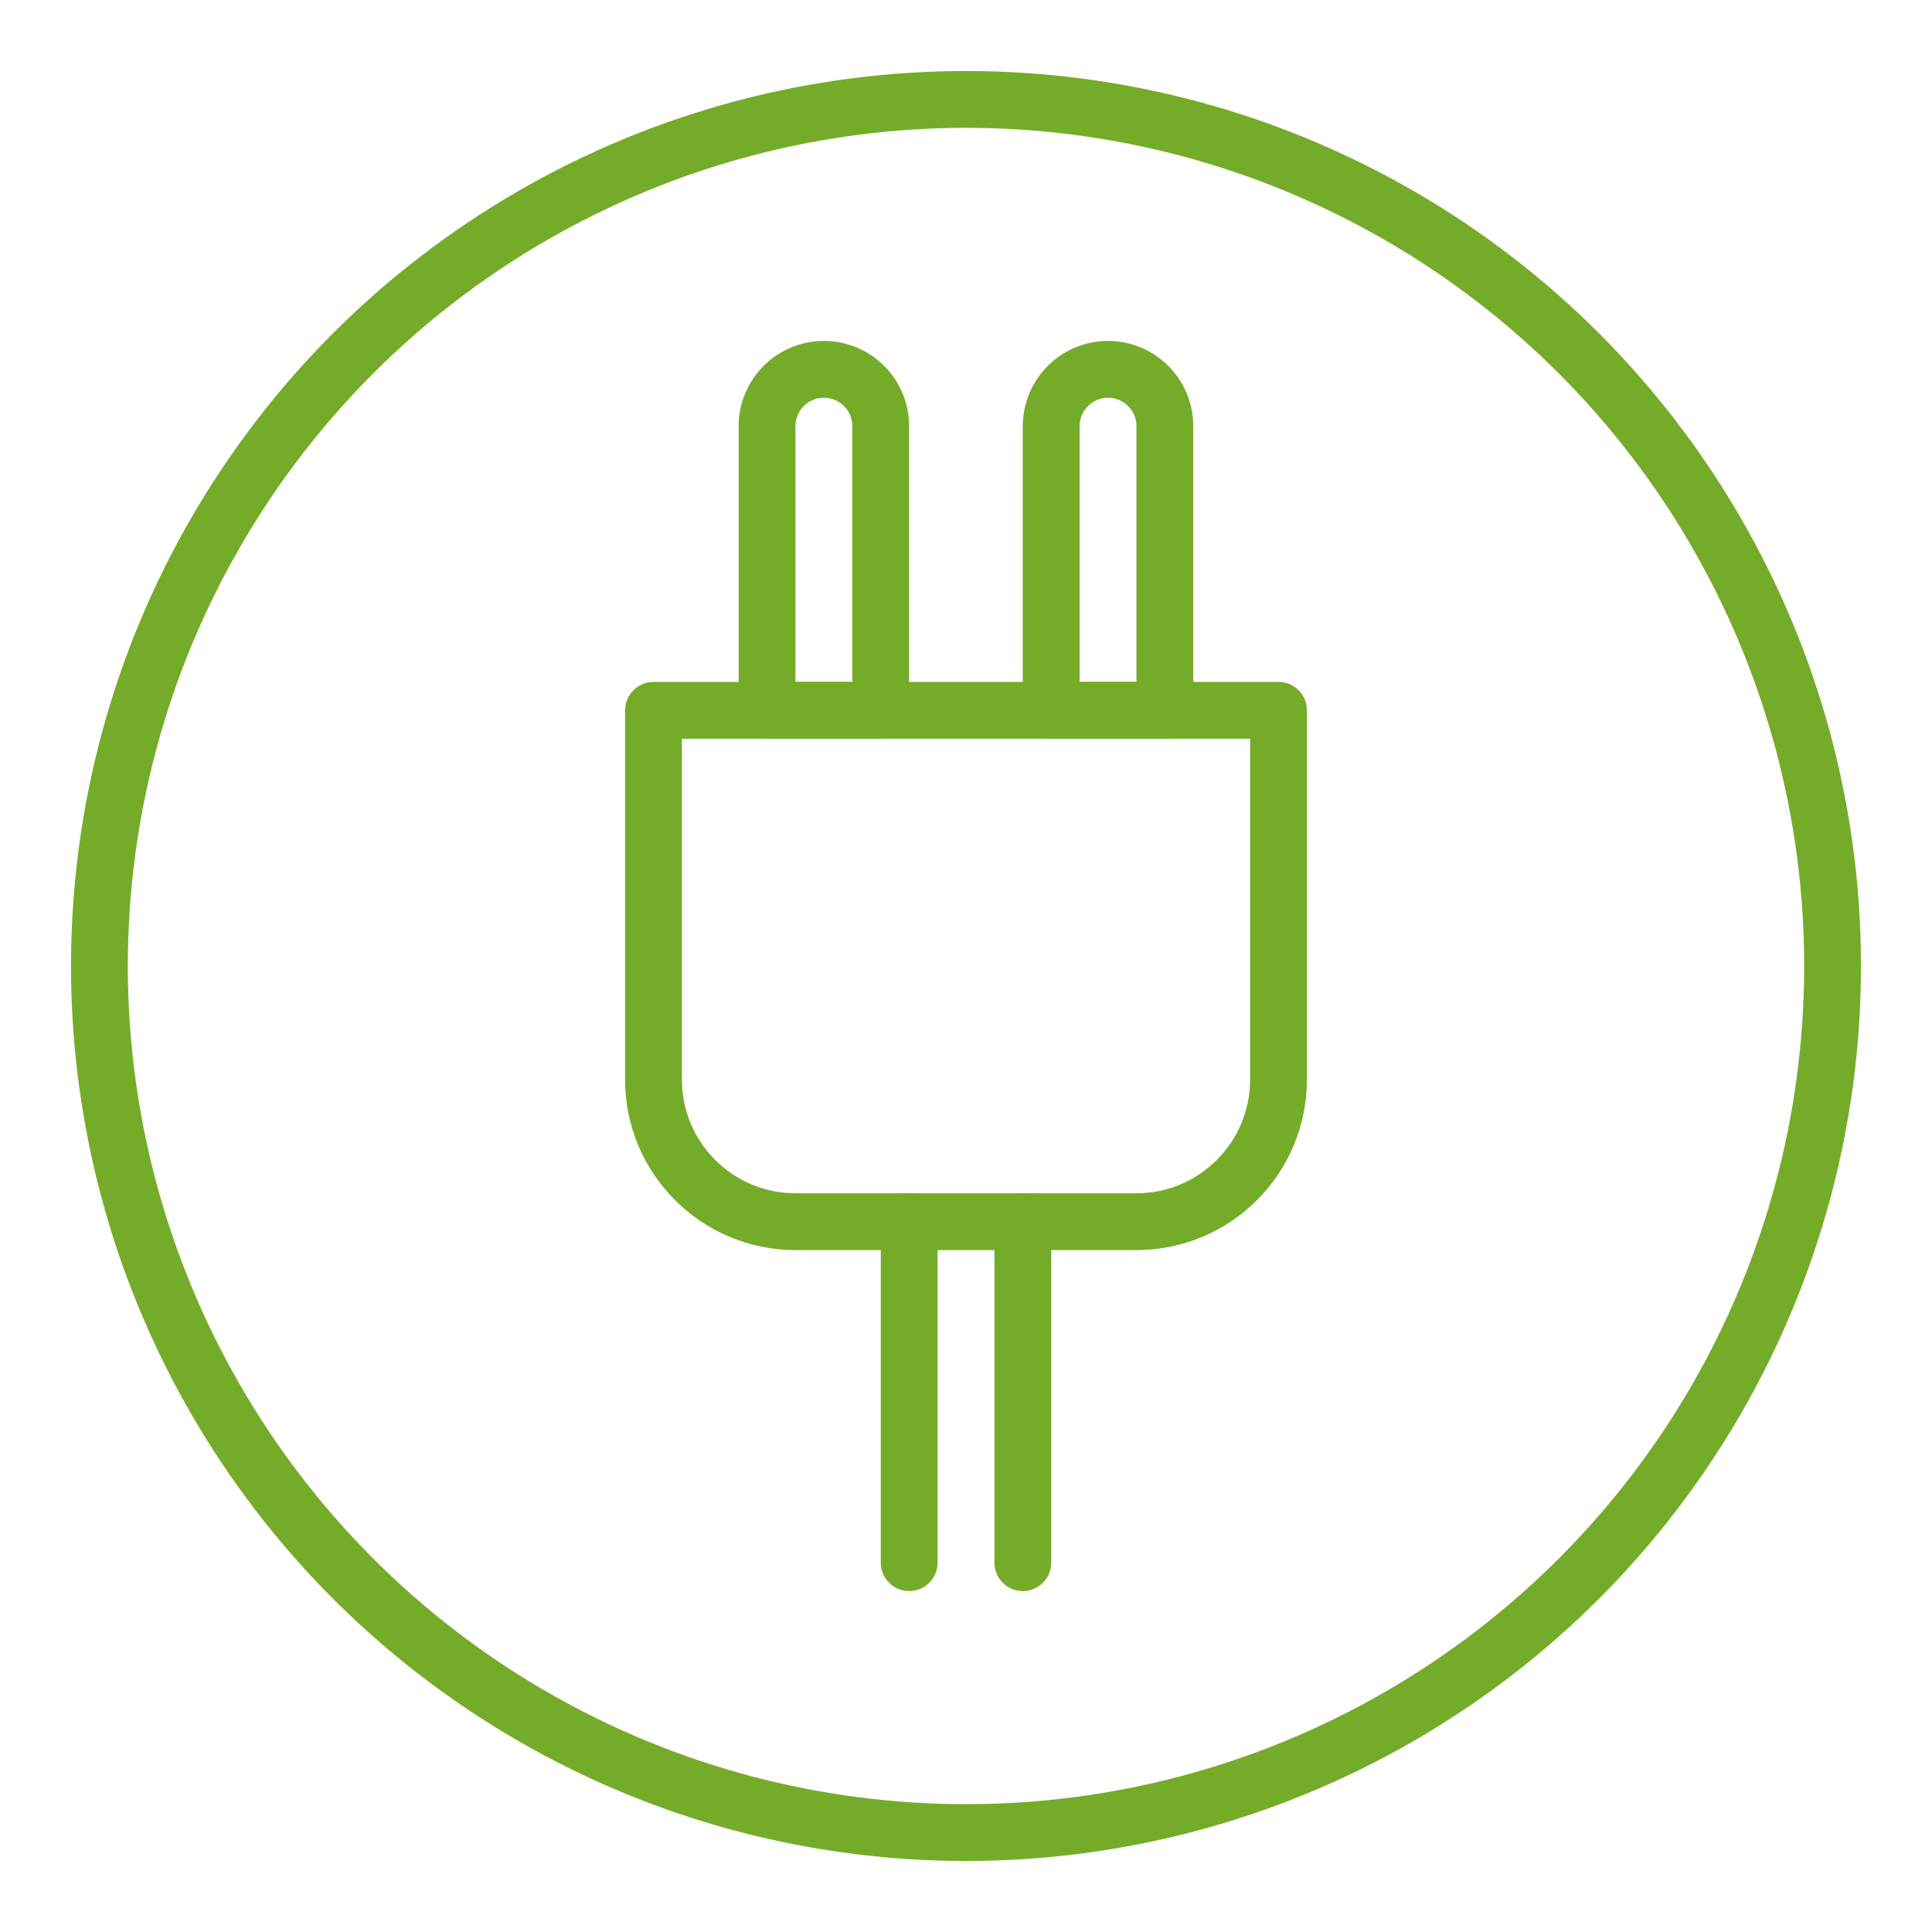
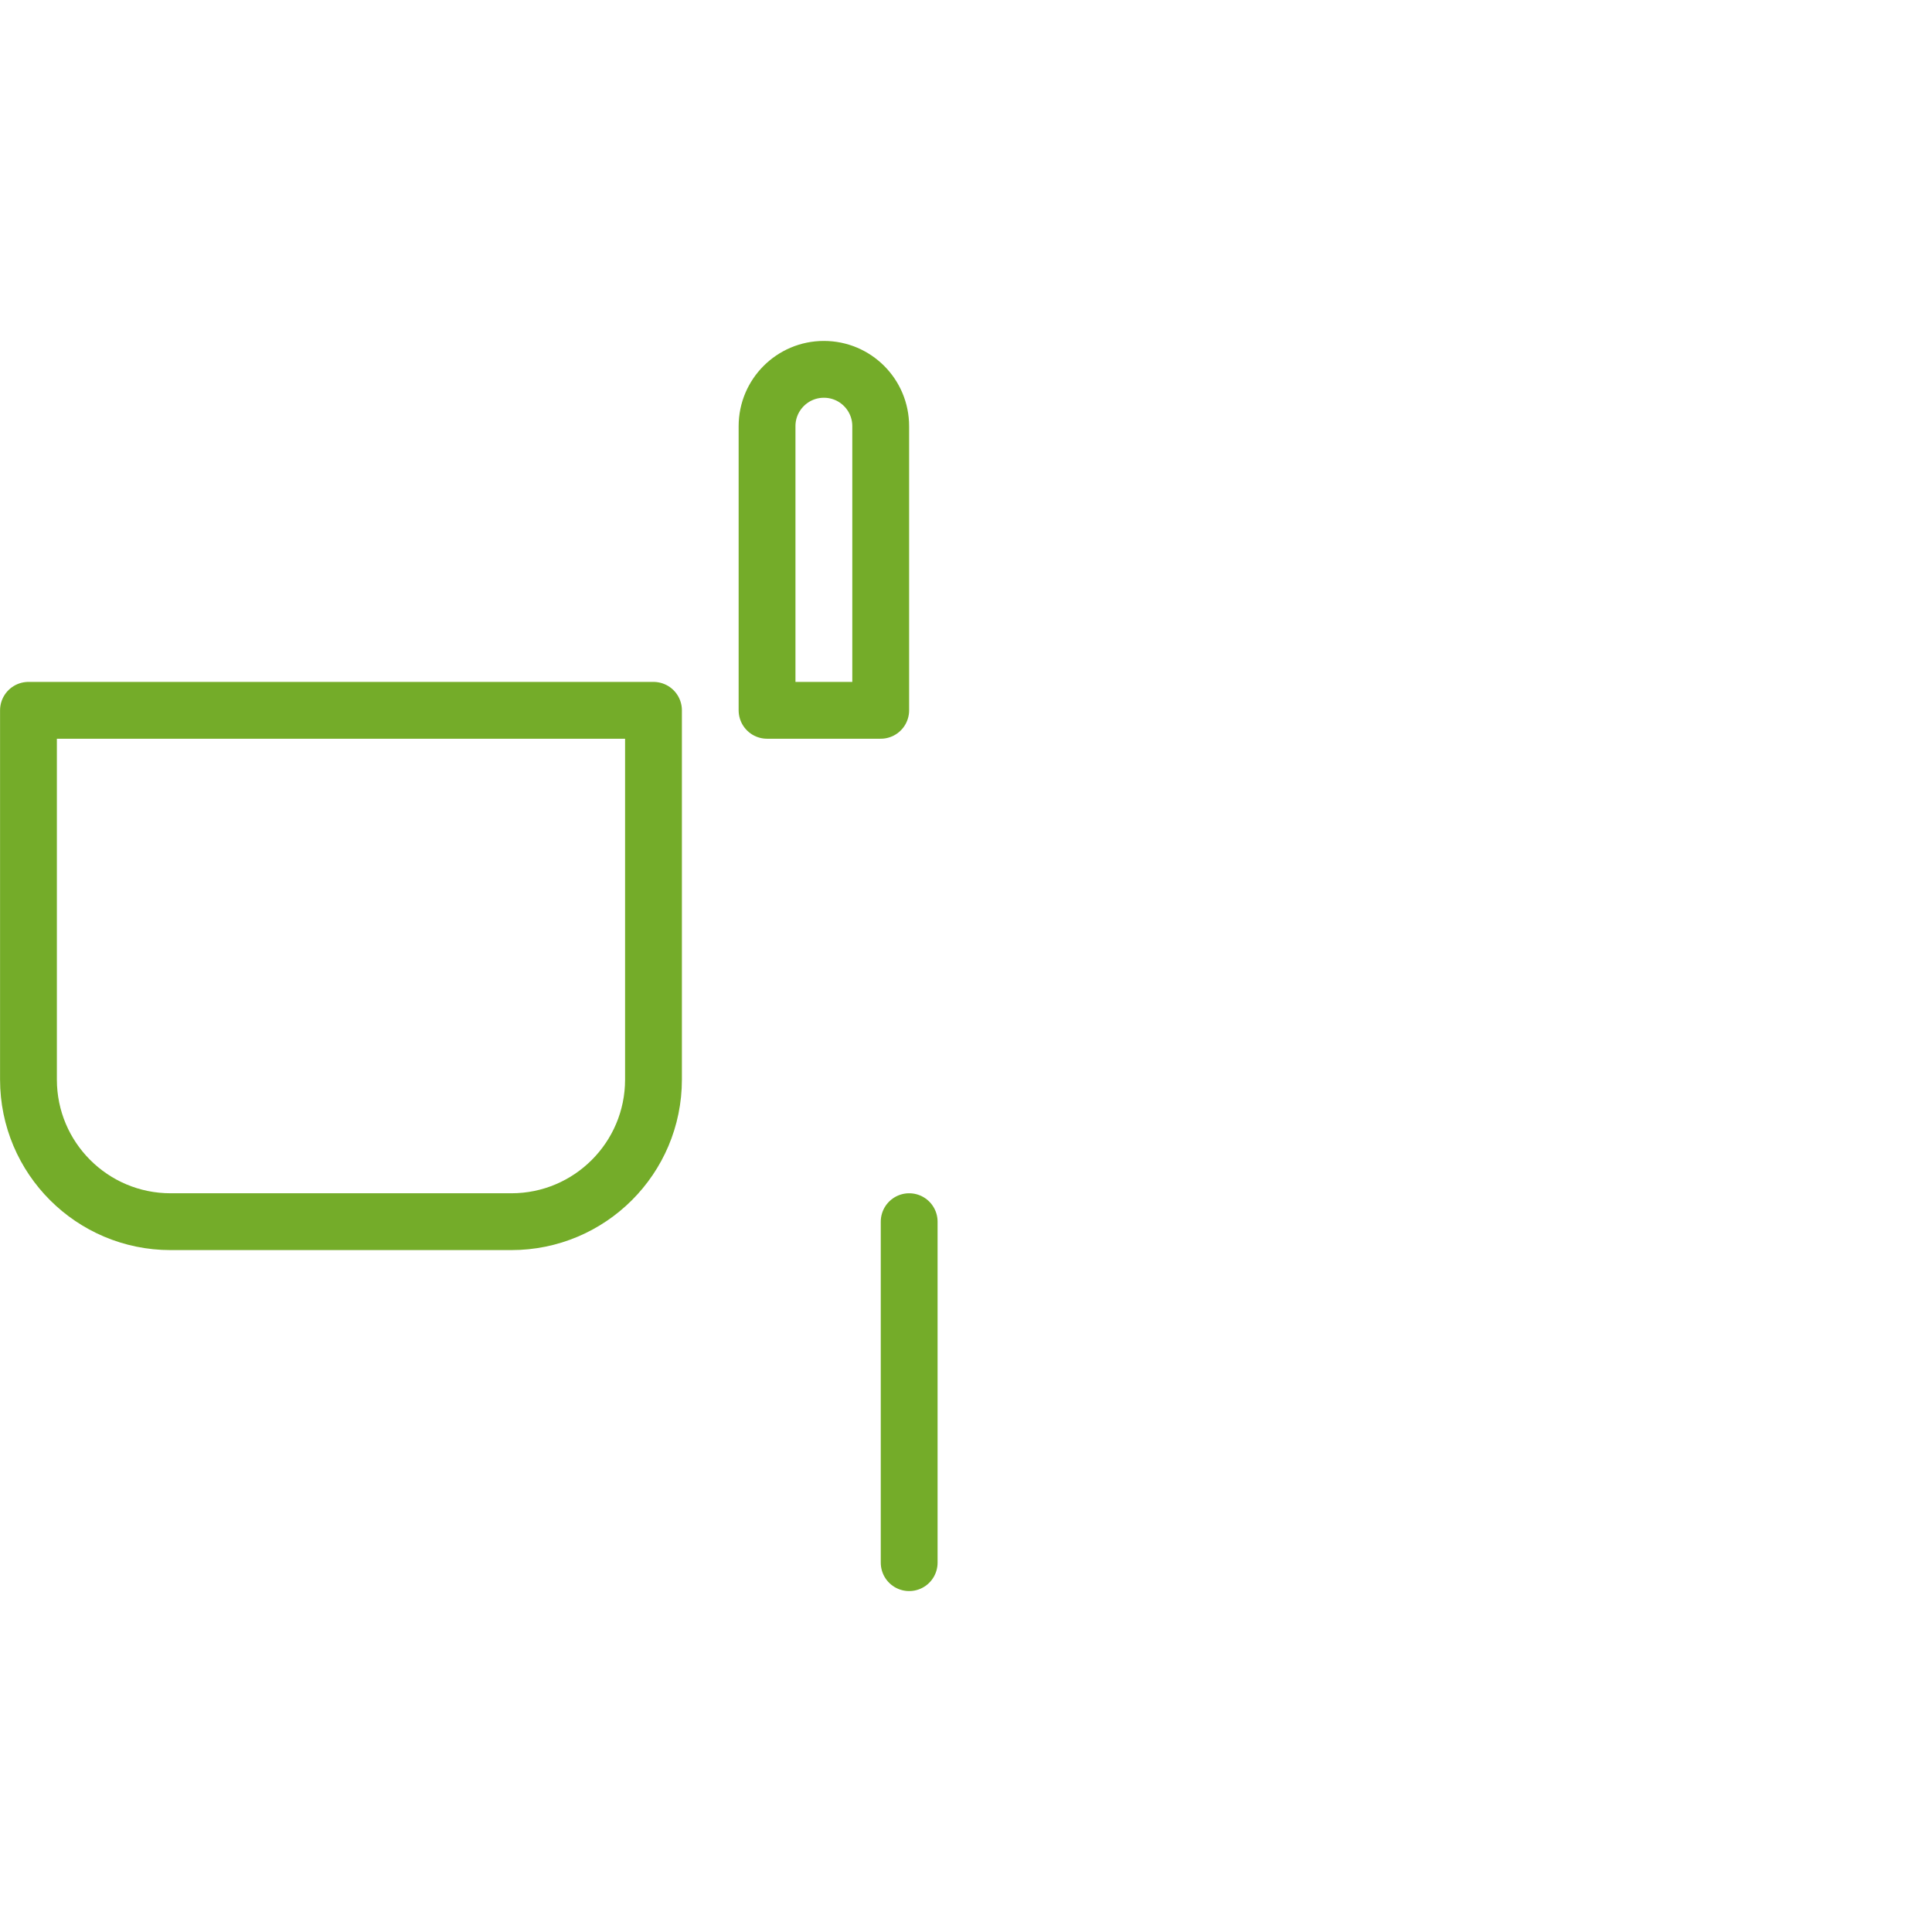
<svg xmlns="http://www.w3.org/2000/svg" version="1.1" x="0px" y="0px" viewBox="0 0 192.76 192.76" style="enable-background:new 0 0 192.76 192.76;" xml:space="preserve">
  <style type="text/css">
	.st0{fill:none;stroke:#74AC29;stroke-width:5.669;stroke-linecap:round;stroke-linejoin:round;stroke-miterlimit:10;}
</style>
  <g id="Hilfslinien">
</g>
  <g id="Ebene_2">
-     <path class="st0" d="M65.2,70.87h62.36v36.84c0,7.83-6.35,14.18-14.18,14.18h-34c-7.83,0-14.18-6.35-14.18-14.18V70.87z" />
+     <path class="st0" d="M65.2,70.87v36.84c0,7.83-6.35,14.18-14.18,14.18h-34c-7.83,0-14.18-6.35-14.18-14.18V70.87z" />
    <path class="st0" d="M82.2,36.85L82.2,36.85c-3.13,0-5.67,2.54-5.67,5.67v28.35h11.34V42.52C87.87,39.39,85.34,36.85,82.2,36.85z" />
-     <line class="st0" x1="102.05" y1="155.91" x2="102.05" y2="121.89" />
    <line class="st0" x1="90.71" y1="121.89" x2="90.71" y2="155.91" />
-     <path class="st0" d="M110.55,36.85L110.55,36.85c-3.13,0-5.67,2.54-5.67,5.67v28.35h11.34V42.52   C116.22,39.39,113.68,36.85,110.55,36.85z" />
-     <circle class="st0" cx="96.38" cy="96.38" r="86.46" />
  </g>
</svg>